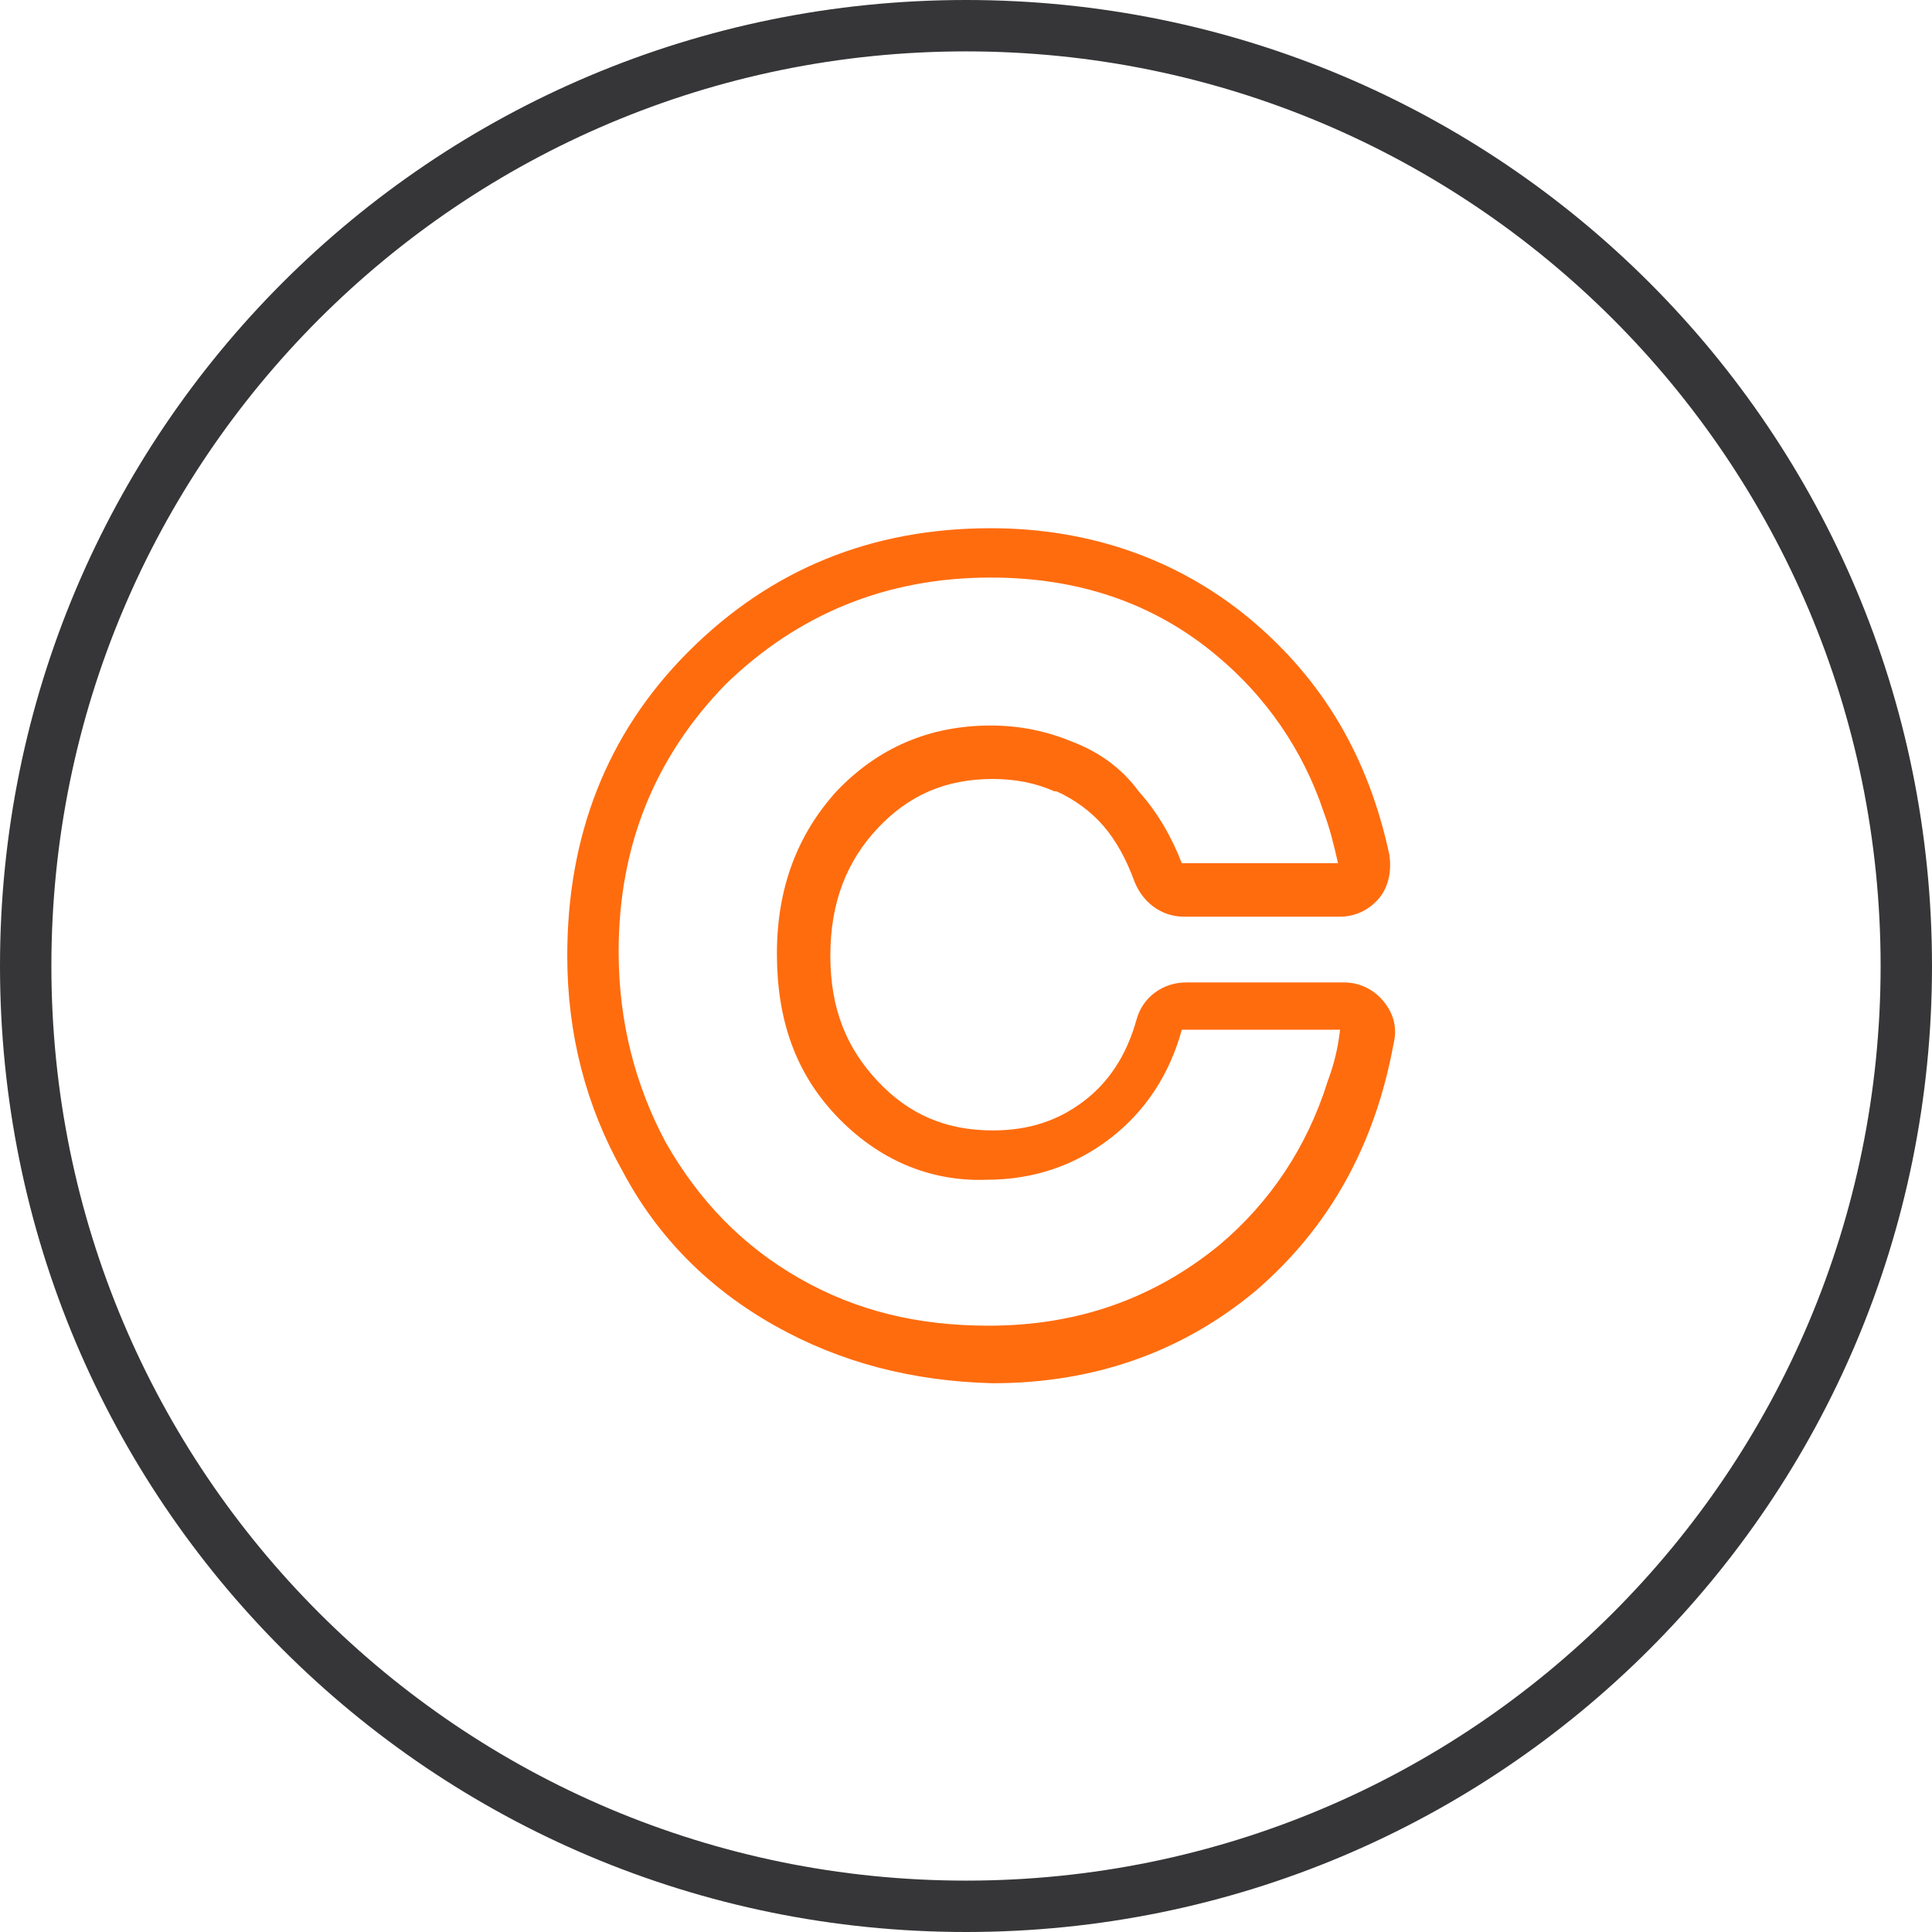
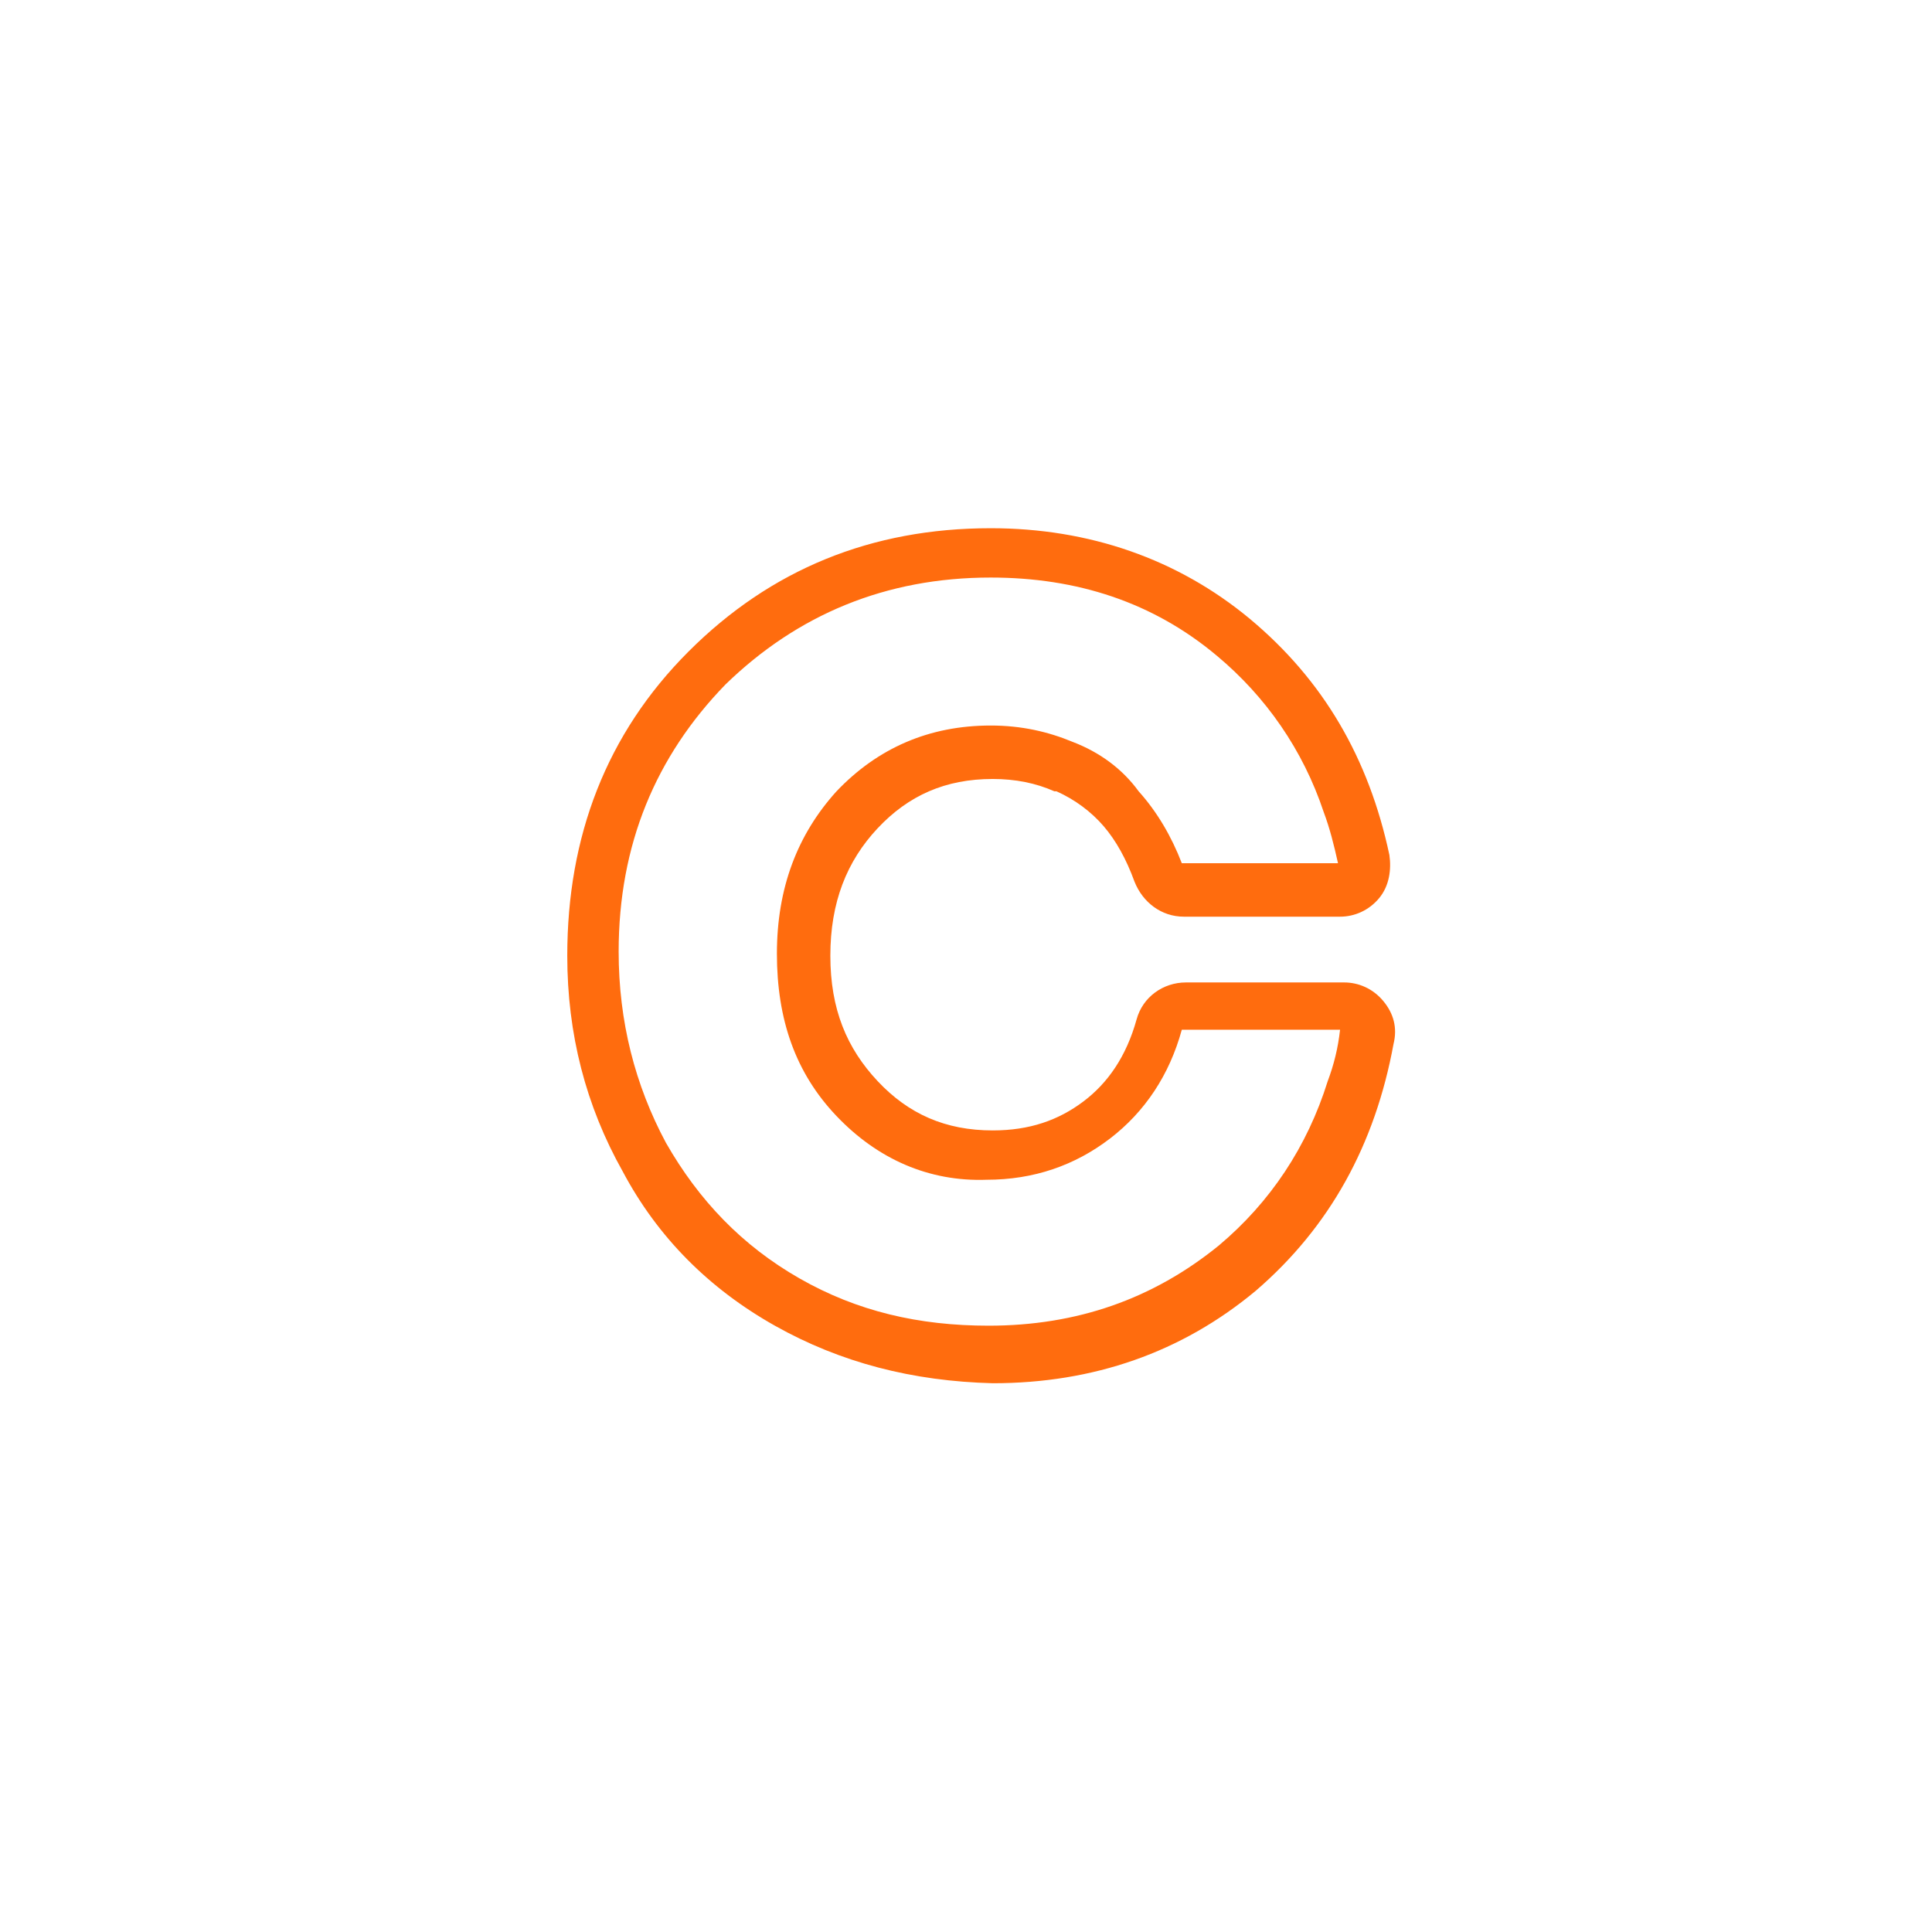
<svg xmlns="http://www.w3.org/2000/svg" version="1.1" id="Слой_1" x="0px" y="0px" viewBox="0 0 94 94" style="enable-background:new 0 0 94 94;" xml:space="preserve">
  <style type="text/css">
	.st0{fill:#FFFFFF;}
	.st1{fill:none;stroke:#363638;stroke-width:2;stroke-miterlimit:10;}
	.st2{fill:none;stroke:#DD8A03;stroke-width:2;stroke-linecap:round;stroke-linejoin:round;stroke-miterlimit:10;}
	.st3{fill-rule:evenodd;clip-rule:evenodd;fill:#363638;}
	.st4{fill:#542E2D;}
	.st5{fill:#FF6C0E;}
	.st6{fill:#363638;}
	.st7{fill:#D97B7C;}
	.st8{fill:none;stroke:#FF6C0E;stroke-width:2;stroke-miterlimit:10;}
	.st9{fill:none;stroke:#363638;stroke-width:2;stroke-linecap:round;stroke-linejoin:round;}
	.st10{fill:none;stroke:#8A3C8F;stroke-width:2;stroke-linecap:round;stroke-linejoin:round;}
	.st11{fill:none;stroke:#191919;stroke-width:2;stroke-linecap:round;stroke-linejoin:round;}
	.st12{fill:#8A3C8F;}
	.st13{fill:#363638;stroke:#363638;stroke-width:0.5;stroke-miterlimit:10;}
	.st14{fill:none;stroke:#333333;stroke-width:2;stroke-linecap:round;stroke-linejoin:round;stroke-miterlimit:10;}
	.st15{fill:#FFFFFF;stroke:#8A3C8F;stroke-width:1.5;stroke-linecap:round;stroke-linejoin:round;stroke-miterlimit:10;}
	.st16{fill:none;stroke:#8A3C8F;stroke-width:1.8;stroke-linecap:round;stroke-linejoin:round;}
	.st17{fill:none;stroke:#363638;stroke-width:1.8;stroke-linecap:round;stroke-linejoin:round;}
	.st18{fill:none;stroke:#8A3C8F;stroke-width:1.8;stroke-linejoin:round;}
	.st19{fill:#FFFFFF;stroke:#8A3C8F;stroke-width:1.8;stroke-linejoin:round;}
	.st20{fill:#E64B38;}
	.st21{fill:none;}
	.st22{fill-rule:evenodd;clip-rule:evenodd;fill:#FF6C0E;}
	.st23{fill:none;stroke:#E64B38;stroke-width:2;stroke-linecap:round;stroke-linejoin:round;stroke-miterlimit:10;}
	.st24{fill:none;stroke:#000000;stroke-width:2;stroke-linecap:round;stroke-linejoin:round;stroke-miterlimit:10;}
	.st25{fill:none;stroke:#FF6C0E;stroke-width:2;stroke-linecap:round;stroke-linejoin:round;stroke-miterlimit:10;}
	.st26{fill:#DD8A03;}
	.st27{fill:none;stroke:#00C08B;stroke-width:2;stroke-miterlimit:10;}
	.st28{fill:#363638;stroke:#363638;stroke-linecap:round;stroke-linejoin:round;}
	.st29{fill:#363638;stroke:#FFFFFF;stroke-linecap:round;stroke-linejoin:round;}
	.st30{fill:#363638;stroke:#363638;stroke-width:0.4;stroke-linecap:round;stroke-linejoin:round;}
	.st31{fill:none;stroke:#00C08B;stroke-width:2;stroke-linecap:round;stroke-linejoin:round;}
	.st32{fill:#FFFFFF;stroke:#00C08B;stroke-width:2;stroke-linecap:round;stroke-linejoin:round;}
	.st33{fill:#FFFFFF;stroke:#363638;stroke-width:2;stroke-linecap:round;stroke-linejoin:round;}
	.st34{fill:#00C08B;}
	.st35{fill:#00C08B;stroke:#FFFFFF;stroke-width:2;stroke-linecap:round;stroke-linejoin:round;}
	.st36{fill:none;stroke:#363638;stroke-width:2;stroke-linejoin:round;}
	.st37{fill-rule:evenodd;clip-rule:evenodd;fill:#00C08B;}
	.st38{fill:none;stroke:#363638;stroke-width:0.75;stroke-linecap:round;stroke-linejoin:round;stroke-miterlimit:10;}
	.st39{fill:none;stroke:#FF6C0E;stroke-width:0.75;stroke-linecap:round;stroke-linejoin:round;stroke-miterlimit:10;}
	.st40{fill:none;stroke:#363638;stroke-width:2;stroke-linecap:round;stroke-linejoin:round;stroke-miterlimit:10;}
	.st41{fill:none;stroke:#FF6C0E;stroke-linecap:round;stroke-linejoin:round;stroke-miterlimit:10;}
	.st42{fill:none;stroke:#FF6C0E;stroke-width:2;stroke-linecap:round;stroke-linejoin:round;}
	.st43{fill:#292929;}
	.st44{fill:#FF6C0E;stroke:#FF6C0E;stroke-width:0.75;stroke-miterlimit:10;}
	.st45{fill:#363638;stroke:#363638;stroke-width:0.75;stroke-miterlimit:10;}
</style>
  <g>
-     <path class="st3" d="M2.5,47c0,24.6,19.9,44.5,44.5,44.5S91.5,71.6,91.5,47C91.5,22.4,71.6,2.5,47,2.5S2.5,22.4,2.5,47z M47,0   C21,0,0,21,0,47s21,47,47,47s47-21,47-47S73,0,47,0z" />
-   </g>
+     </g>
  <path class="st22" d="M37.7,64.5L37.7,64.5c-3.2-1.8-5.7-4.3-7.4-7.5l0,0c-1.8-3.2-2.7-6.7-2.7-10.5c0-5.8,1.9-10.8,5.9-14.8l0,0  c4-4,8.9-6,14.7-6c4.8,0,9.1,1.5,12.6,4.4c3.6,3,5.8,6.8,6.8,11.5c0.1,0.7,0,1.5-0.5,2.1c-0.5,0.6-1.2,0.9-1.9,0.9h-7.6  c-1.1,0-2-0.7-2.4-1.7c-0.4-1.1-0.9-2-1.5-2.7c0,0,0,0,0,0c-0.6-0.7-1.4-1.3-2.3-1.7c0,0,0,0-0.1,0c-0.9-0.4-1.9-0.6-3-0.6  c-2.3,0-4.1,0.8-5.6,2.4c-1.5,1.6-2.3,3.6-2.3,6.2c0,2.6,0.8,4.5,2.3,6.1c1.5,1.6,3.3,2.4,5.6,2.4c1.8,0,3.2-0.5,4.4-1.4  c1.2-0.9,2.1-2.2,2.6-4c0.3-1.1,1.3-1.8,2.4-1.8h7.7c0.7,0,1.4,0.3,1.9,0.9c0.5,0.6,0.7,1.3,0.5,2.1c-0.9,4.9-3.1,8.9-6.7,12l0,0  c-3.6,3-7.9,4.5-12.8,4.5C44.4,67.2,40.9,66.3,37.7,64.5z M40.7,54.3c-2-2.1-2.9-4.7-2.9-7.9c0-3.2,1-5.8,2.9-7.9  c2-2.1,4.5-3.2,7.5-3.2c1.5,0,2.8,0.3,4,0.8c1.3,0.5,2.4,1.3,3.2,2.4c0.9,1,1.6,2.2,2.1,3.5h7.6c-0.2-0.9-0.4-1.7-0.7-2.5  c-1-3-2.8-5.6-5.2-7.6c-3.1-2.6-6.8-3.8-11-3.8c-5.1,0-9.4,1.8-12.9,5.2c-3.4,3.5-5.2,7.8-5.2,13c0,3.4,0.8,6.5,2.3,9.3  c1.6,2.8,3.7,5,6.5,6.6c2.8,1.6,5.8,2.3,9.2,2.3c4.3,0,8-1.3,11.2-3.9c2.5-2.1,4.3-4.8,5.3-8c0.3-0.8,0.5-1.6,0.6-2.5h-7.7  c-0.6,2.2-1.8,4-3.5,5.3c-1.7,1.3-3.7,2-6,2C45.2,57.5,42.7,56.4,40.7,54.3z" />
</svg>